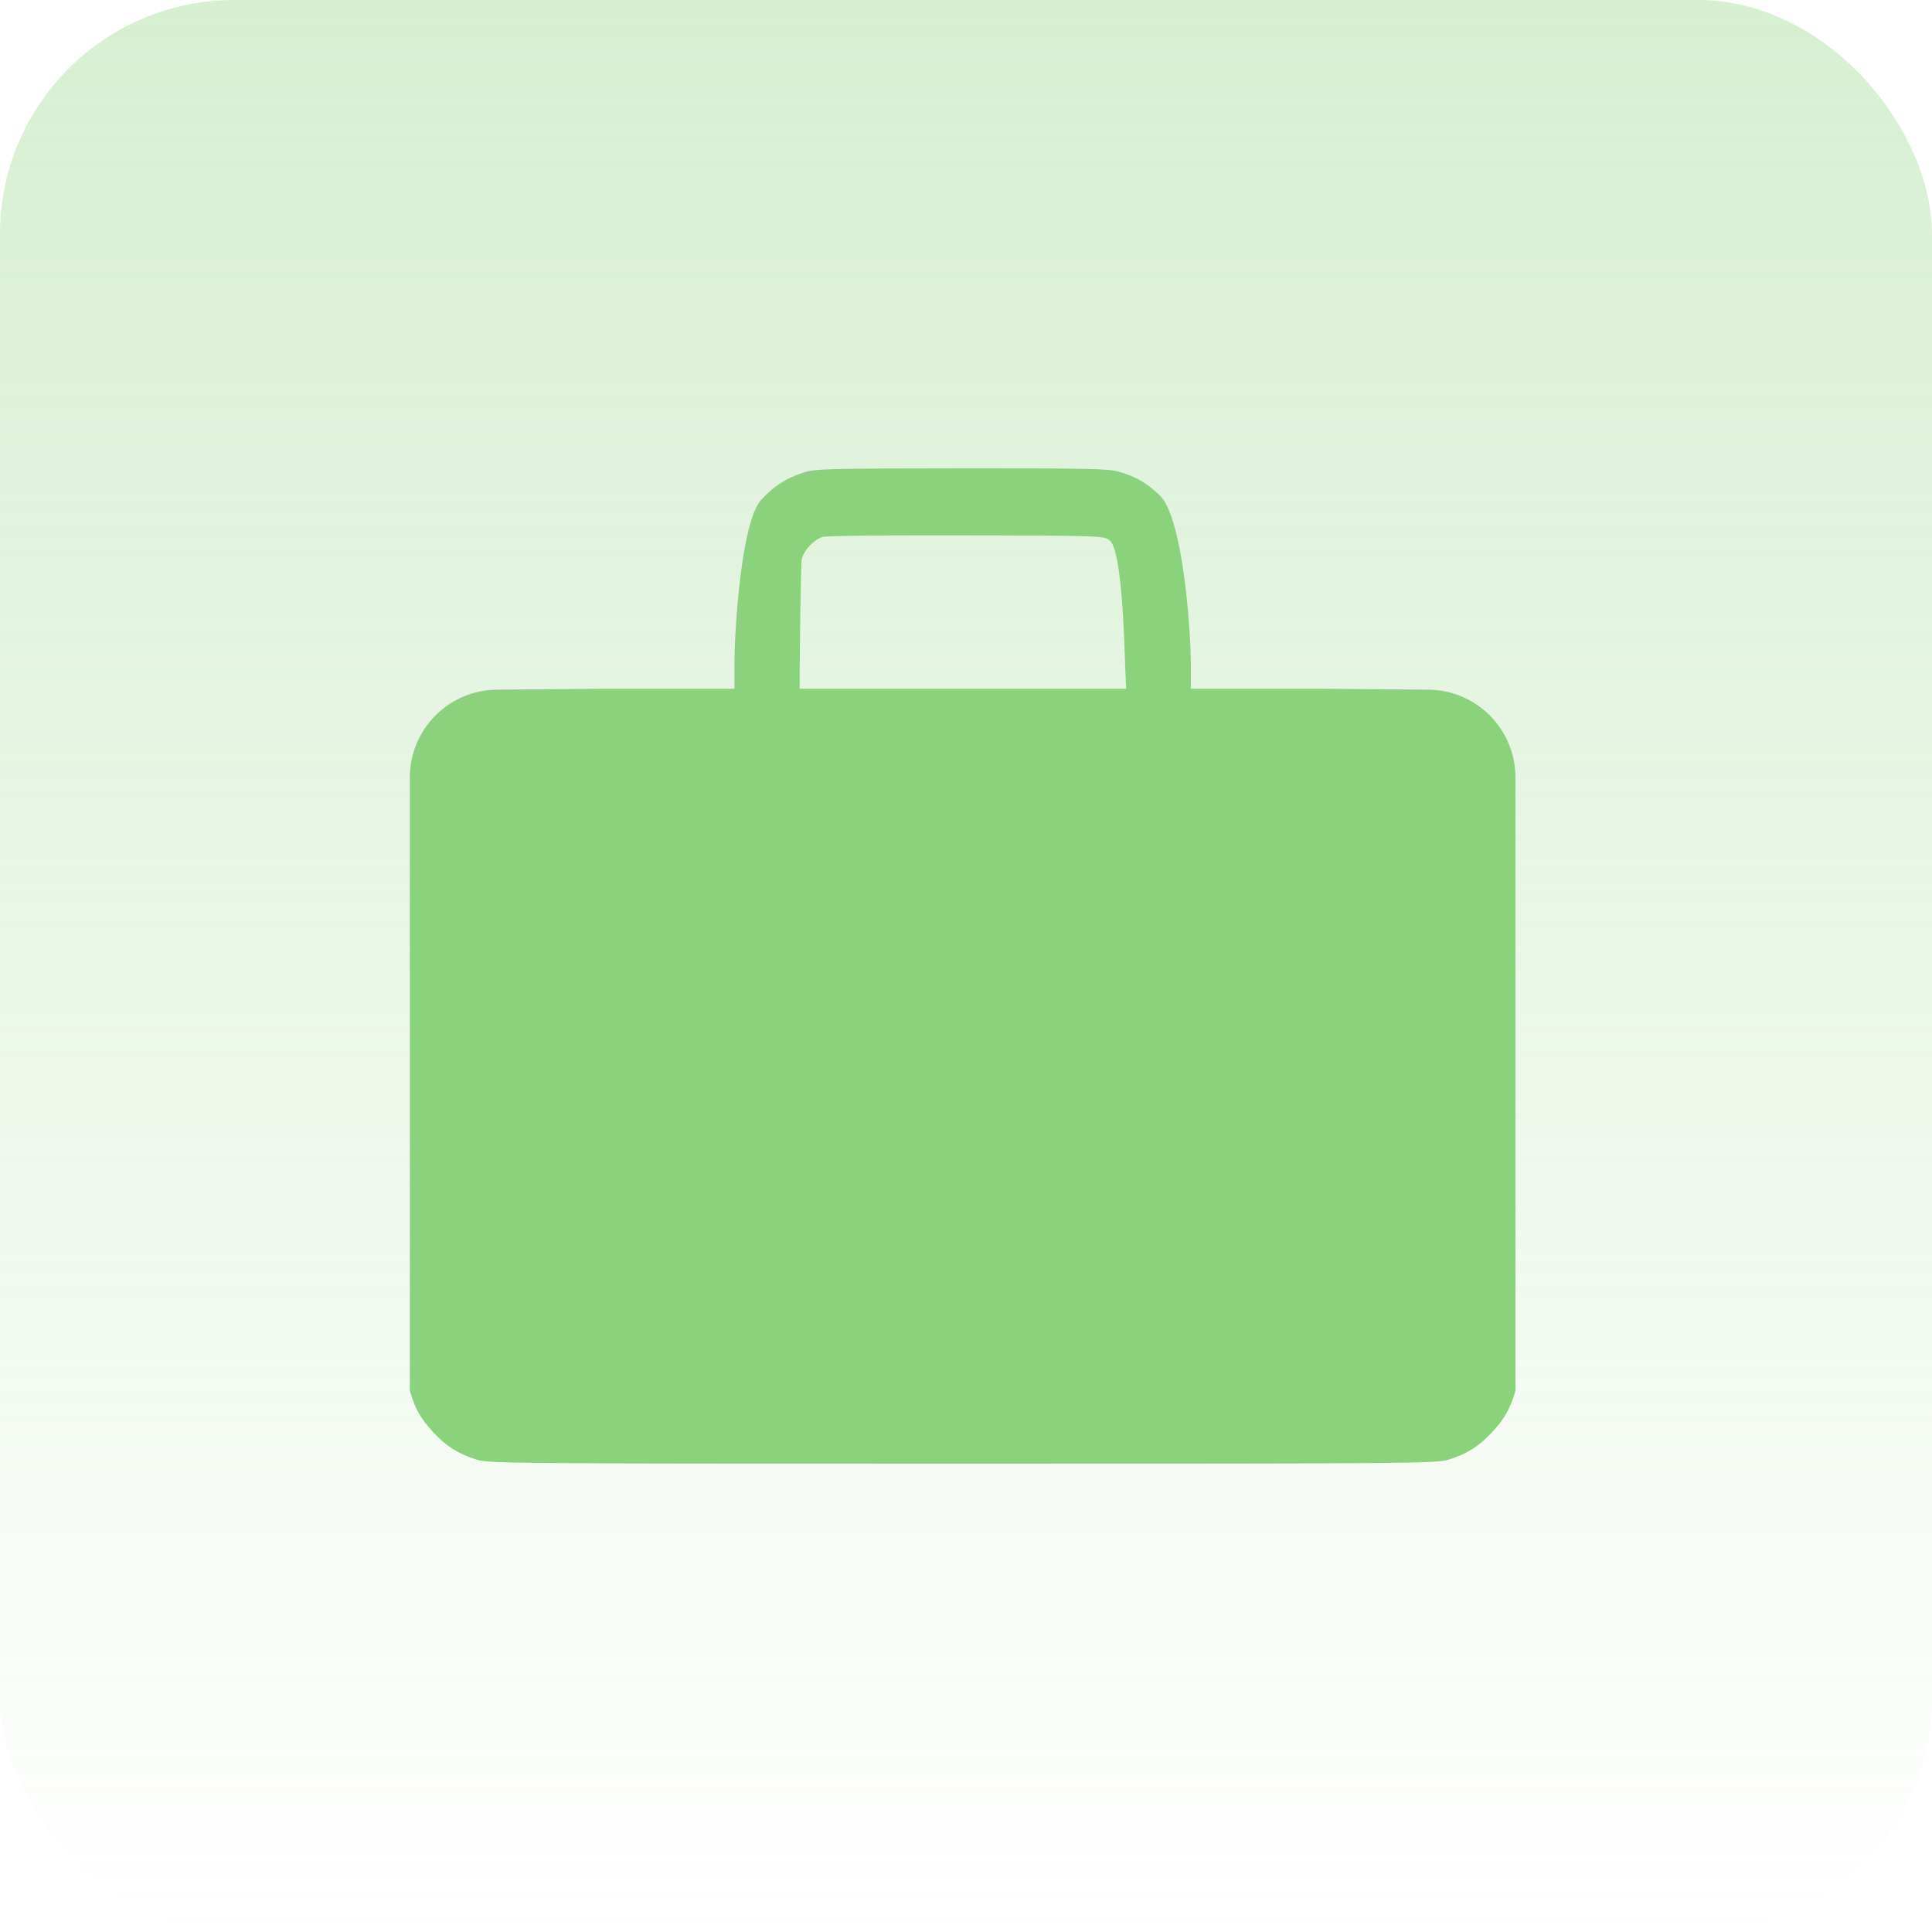
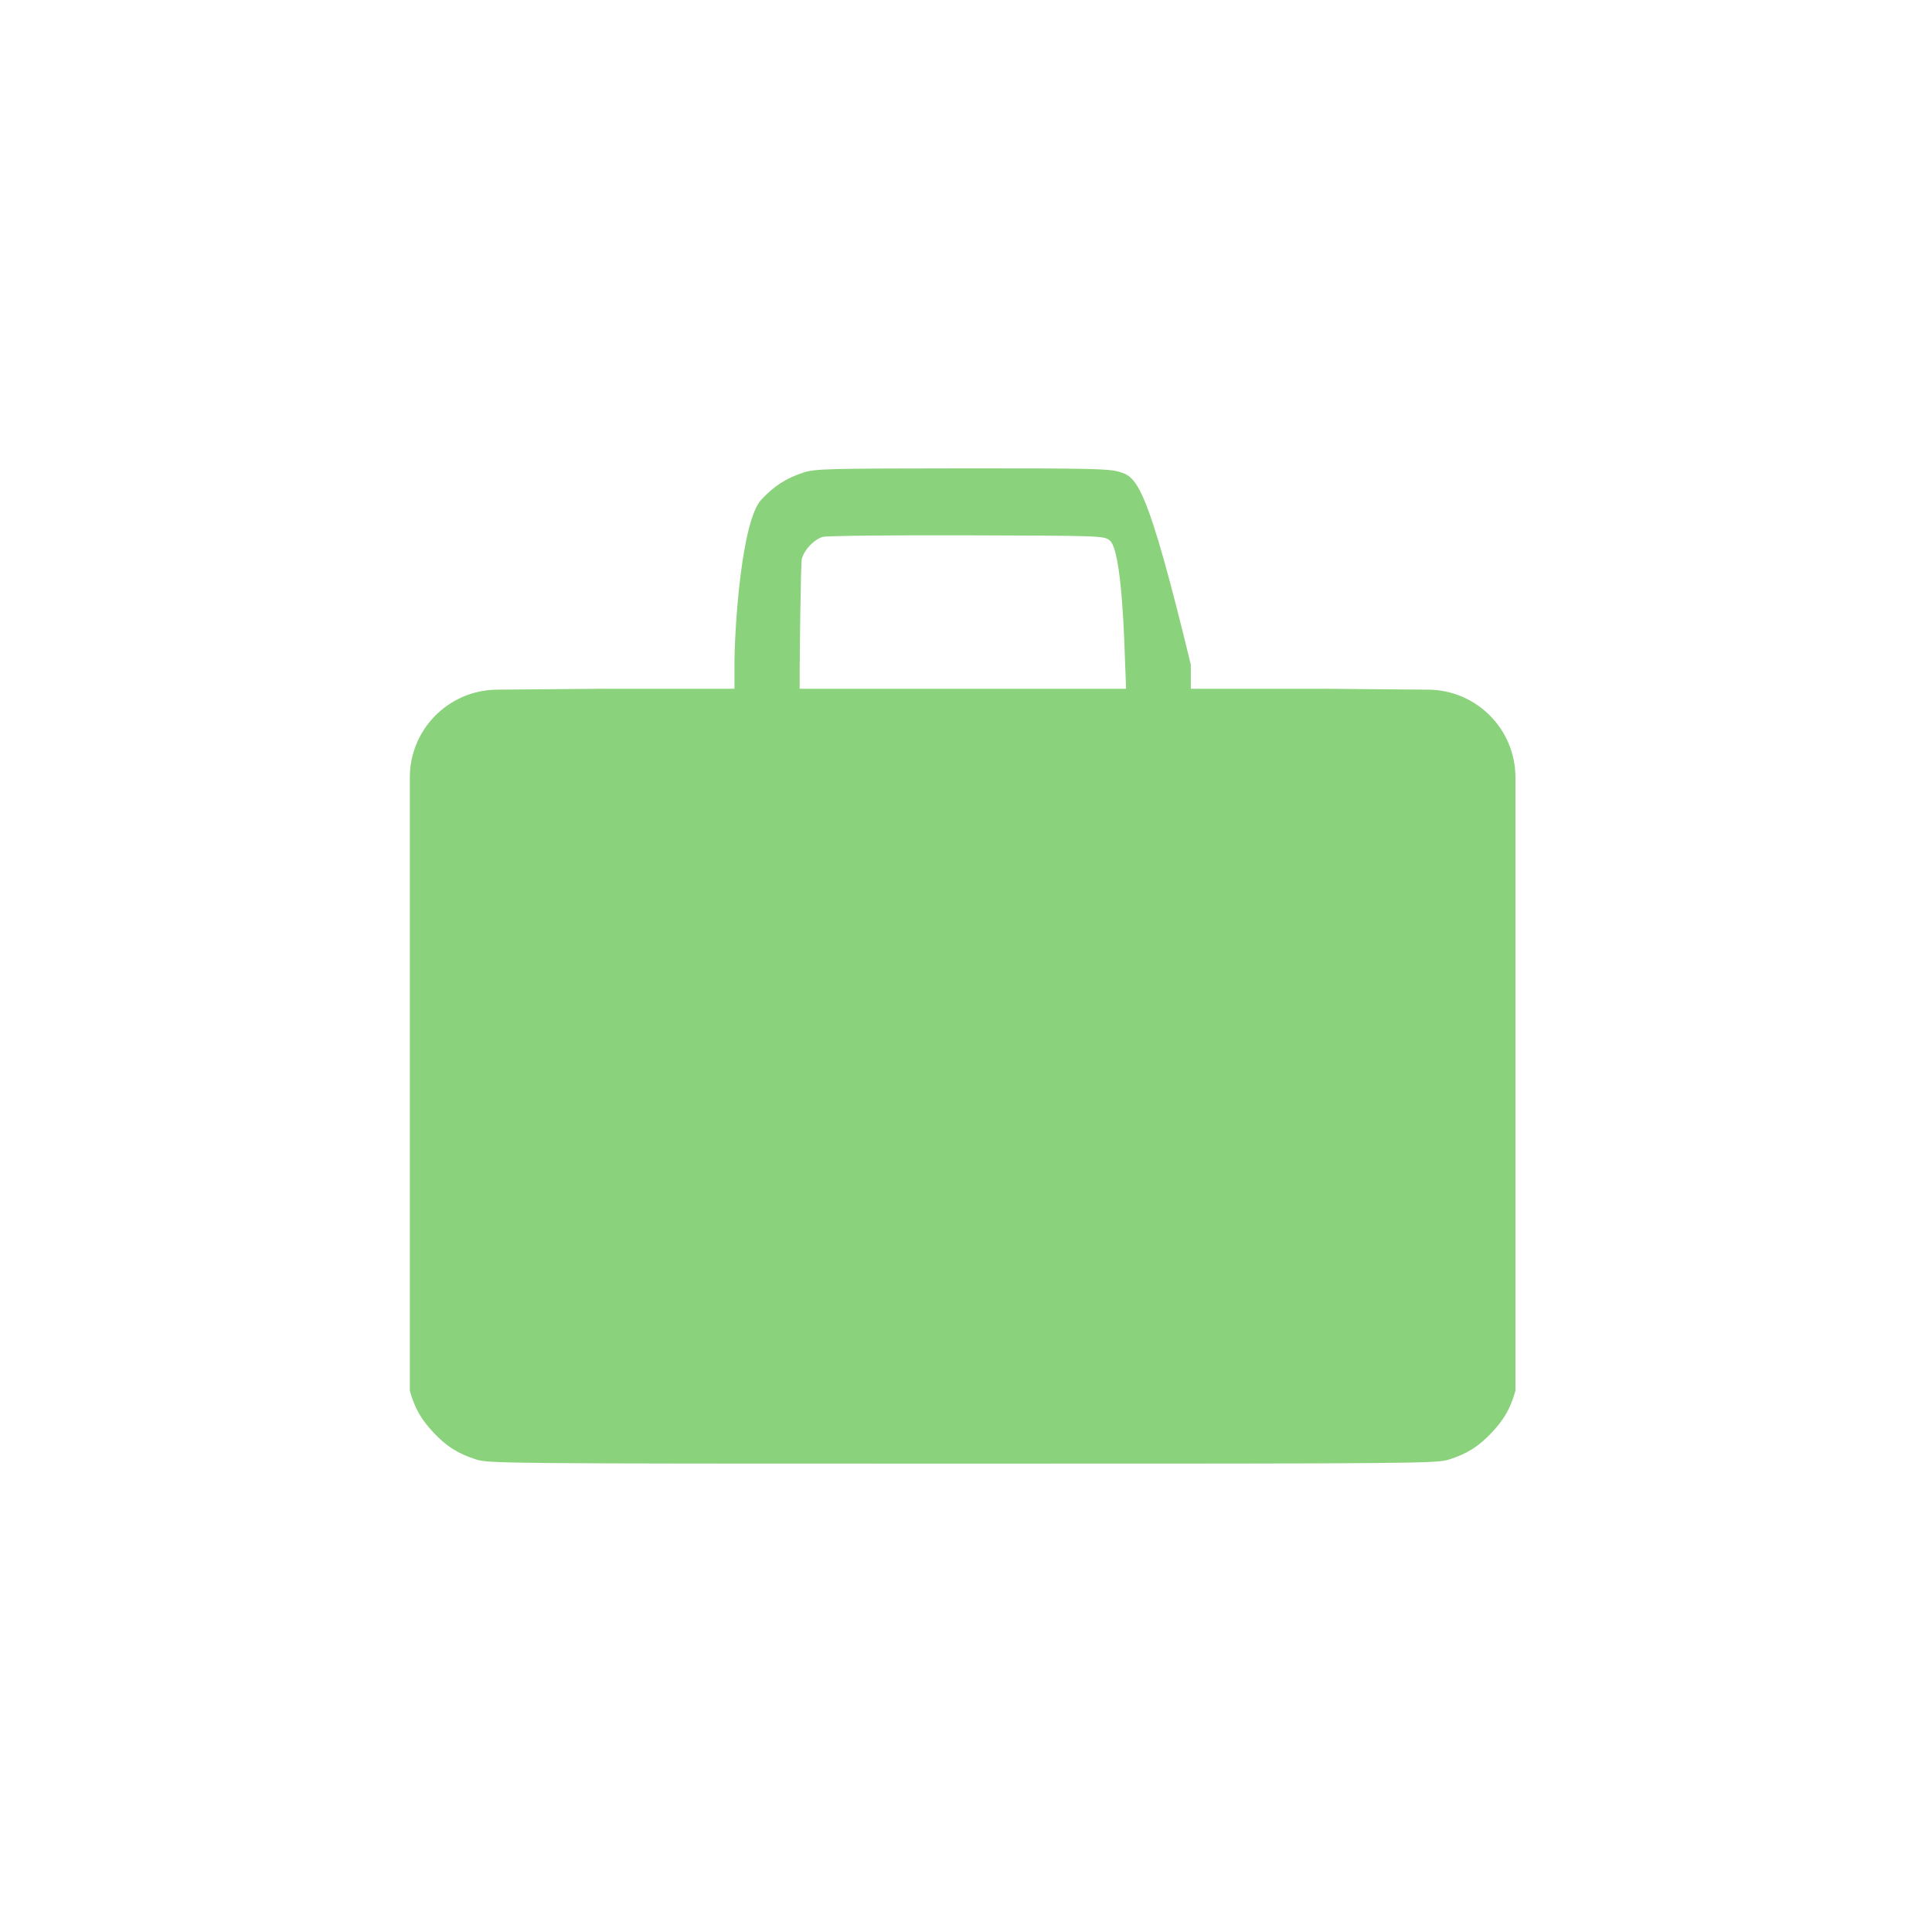
<svg xmlns="http://www.w3.org/2000/svg" width="66" height="66" viewBox="0 0 66 66" fill="none">
-   <rect width="66" height="66" rx="8" fill="url(#paint0_linear_165_2)" />
-   <path fill-rule="evenodd" clip-rule="evenodd" d="M27.451 16.142C26.853 16.337 26.446 16.599 26.007 17.071C25.325 17.805 25.09 21.481 25.09 22.713V23.53H20.45L16.974 23.56C15.327 23.575 14 24.913 14 26.56V47.511C14.178 48.122 14.374 48.469 14.797 48.925C15.244 49.406 15.646 49.661 16.265 49.858C16.7 49.995 17.255 50 32.885 50C48.515 50 49.071 49.995 49.505 49.858C50.124 49.661 50.526 49.406 50.973 48.925C51.396 48.469 51.593 48.122 51.77 47.511V26.56C51.77 24.913 50.443 23.574 48.796 23.56L45.32 23.53H40.68V22.706C40.68 21.42 40.395 17.672 39.624 16.929C39.176 16.499 38.835 16.299 38.235 16.118C37.882 16.011 37.222 15.997 32.853 16C28.246 16.004 27.843 16.015 27.451 16.142ZM38.44 22.777C38.408 21.966 38.334 18.784 37.905 18.457C37.703 18.304 37.62 18.301 33.01 18.288C30.43 18.28 28.223 18.304 28.105 18.341C27.801 18.435 27.478 18.775 27.392 19.09C27.351 19.238 27.318 22.622 27.318 22.945L27.317 23.53H32.894H38.47L38.44 22.777Z" fill="#8AD27B" />
+   <path fill-rule="evenodd" clip-rule="evenodd" d="M27.451 16.142C26.853 16.337 26.446 16.599 26.007 17.071C25.325 17.805 25.09 21.481 25.09 22.713V23.53H20.45L16.974 23.56C15.327 23.575 14 24.913 14 26.56V47.511C14.178 48.122 14.374 48.469 14.797 48.925C15.244 49.406 15.646 49.661 16.265 49.858C16.7 49.995 17.255 50 32.885 50C48.515 50 49.071 49.995 49.505 49.858C50.124 49.661 50.526 49.406 50.973 48.925C51.396 48.469 51.593 48.122 51.77 47.511V26.56C51.77 24.913 50.443 23.574 48.796 23.56L45.32 23.53H40.68V22.706C39.176 16.499 38.835 16.299 38.235 16.118C37.882 16.011 37.222 15.997 32.853 16C28.246 16.004 27.843 16.015 27.451 16.142ZM38.44 22.777C38.408 21.966 38.334 18.784 37.905 18.457C37.703 18.304 37.62 18.301 33.01 18.288C30.43 18.28 28.223 18.304 28.105 18.341C27.801 18.435 27.478 18.775 27.392 19.09C27.351 19.238 27.318 22.622 27.318 22.945L27.317 23.53H32.894H38.47L38.44 22.777Z" fill="#8AD27B" />
  <defs>
    <linearGradient id="paint0_linear_165_2" x1="33" y1="0" x2="33" y2="66" gradientUnits="userSpaceOnUse">
      <stop stop-color="#8AD27B" stop-opacity="0.35" />
      <stop offset="1" stop-color="#8AD27B" stop-opacity="0" />
    </linearGradient>
  </defs>
</svg>